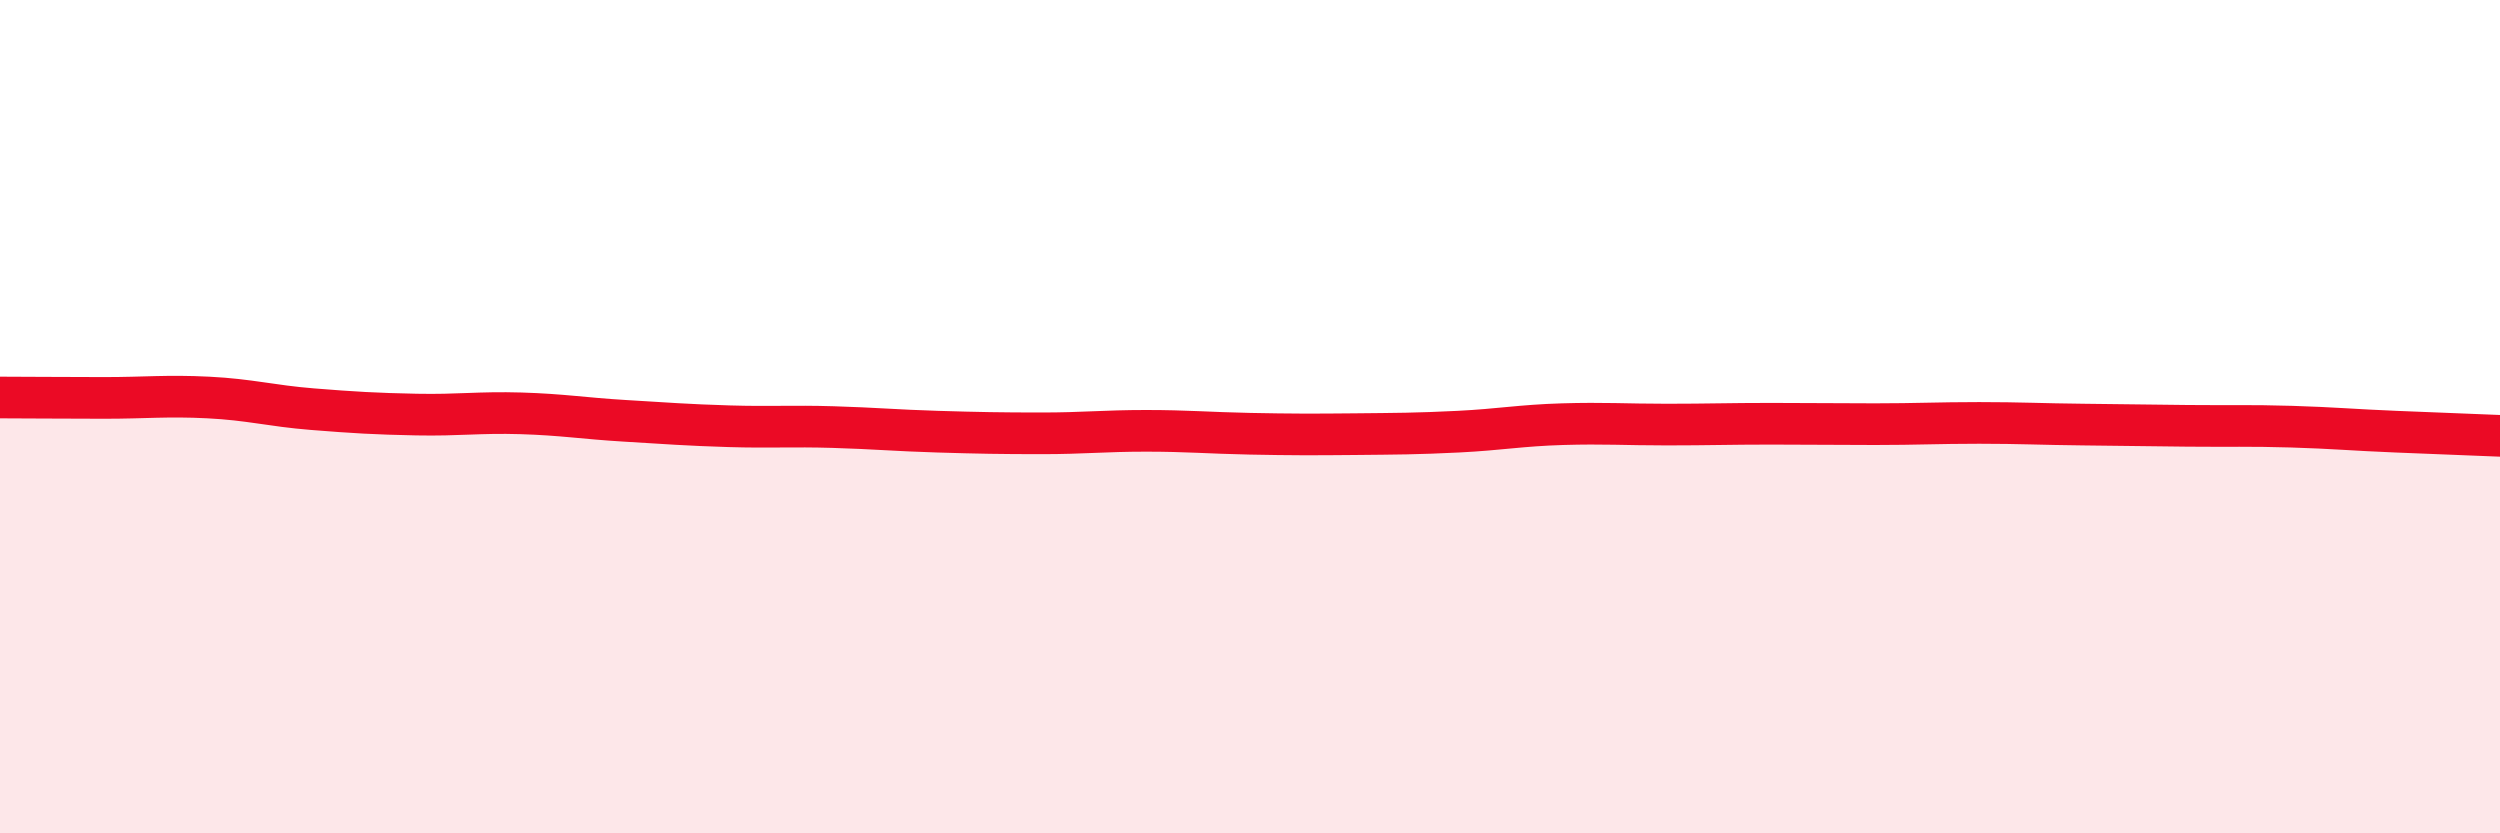
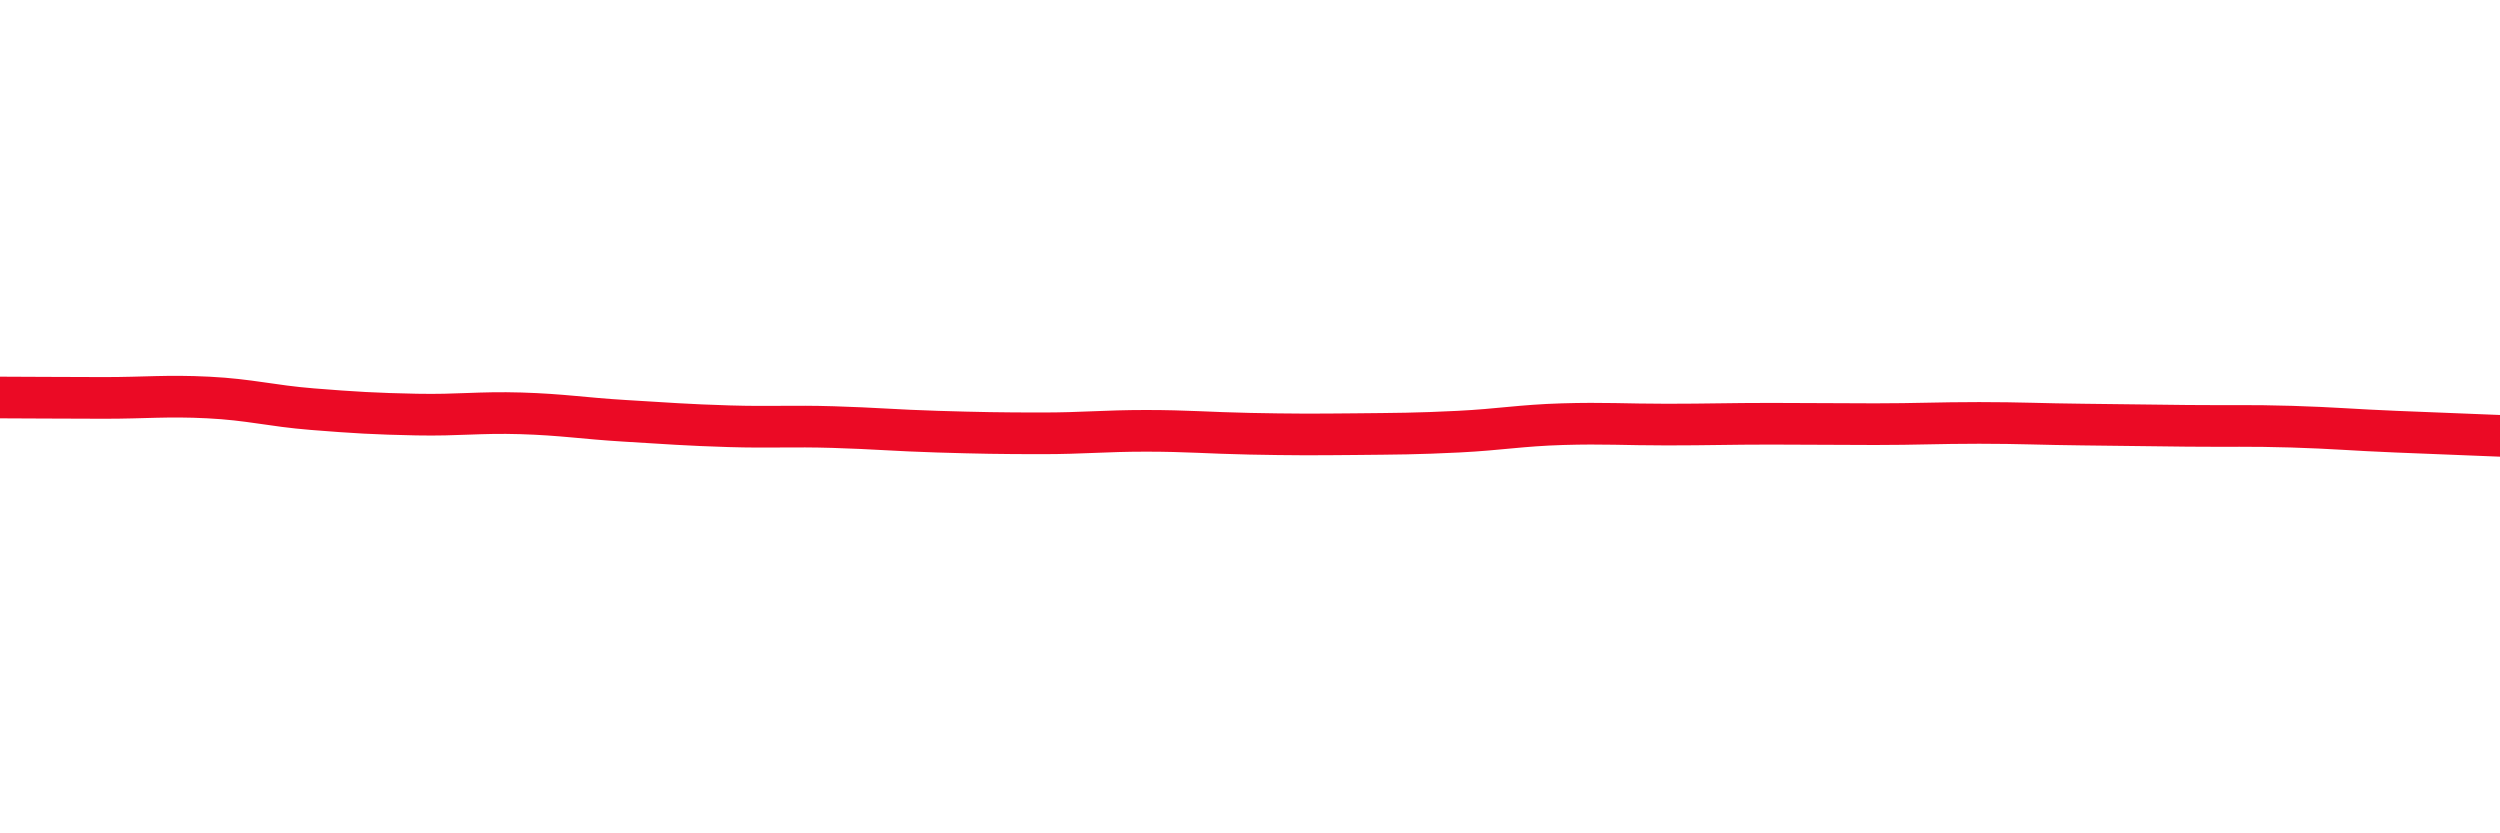
<svg xmlns="http://www.w3.org/2000/svg" width="60" height="20" viewBox="0 0 60 20">
-   <path d="M 0,9.54 C 0.5,9.54 1.5,9.55 2.5,9.55 C 3.5,9.55 4,9.49 5,9.54 C 6,9.59 6.5,9.74 7.5,9.82 C 8.5,9.9 9,9.93 10,9.95 C 11,9.97 11.5,9.89 12.5,9.92 C 13.5,9.95 14,10.04 15,10.1 C 16,10.16 16.5,10.2 17.5,10.23 C 18.5,10.26 19,10.22 20,10.25 C 21,10.28 21.5,10.33 22.5,10.36 C 23.5,10.39 24,10.4 25,10.4 C 26,10.4 26.5,10.34 27.5,10.34 C 28.5,10.34 29,10.39 30,10.41 C 31,10.43 31.5,10.43 32.5,10.42 C 33.5,10.41 34,10.41 35,10.36 C 36,10.31 36.5,10.21 37.5,10.18 C 38.5,10.15 39,10.19 40,10.19 C 41,10.19 41.5,10.17 42.5,10.17 C 43.5,10.17 44,10.18 45,10.18 C 46,10.18 46.5,10.15 47.5,10.15 C 48.5,10.15 49,10.18 50,10.19 C 51,10.2 51.5,10.21 52.5,10.22 C 53.5,10.23 54,10.21 55,10.24 C 56,10.27 56.5,10.32 57.5,10.36 C 58.5,10.4 59.5,10.44 60,10.46L60 20L0 20Z" fill="#EB0A25" opacity="0.1" stroke-linecap="round" stroke-linejoin="round" />
  <path d="M 0,9.54 C 0.5,9.54 1.5,9.55 2.5,9.55 C 3.5,9.55 4,9.49 5,9.54 C 6,9.59 6.5,9.74 7.5,9.82 C 8.5,9.9 9,9.93 10,9.95 C 11,9.97 11.5,9.89 12.5,9.92 C 13.5,9.95 14,10.04 15,10.1 C 16,10.16 16.5,10.2 17.5,10.23 C 18.5,10.26 19,10.22 20,10.25 C 21,10.28 21.5,10.33 22.5,10.36 C 23.5,10.39 24,10.4 25,10.4 C 26,10.4 26.5,10.34 27.5,10.34 C 28.5,10.34 29,10.39 30,10.41 C 31,10.43 31.5,10.43 32.5,10.42 C 33.5,10.41 34,10.41 35,10.36 C 36,10.31 36.5,10.21 37.5,10.18 C 38.5,10.15 39,10.19 40,10.19 C 41,10.19 41.5,10.17 42.5,10.17 C 43.5,10.17 44,10.18 45,10.18 C 46,10.18 46.5,10.15 47.5,10.15 C 48.5,10.15 49,10.18 50,10.19 C 51,10.2 51.5,10.21 52.5,10.22 C 53.5,10.23 54,10.21 55,10.24 C 56,10.27 56.5,10.32 57.5,10.36 C 58.5,10.4 59.5,10.44 60,10.46" stroke="#EB0A25" stroke-width="1" fill="none" stroke-linecap="round" stroke-linejoin="round" />
</svg>